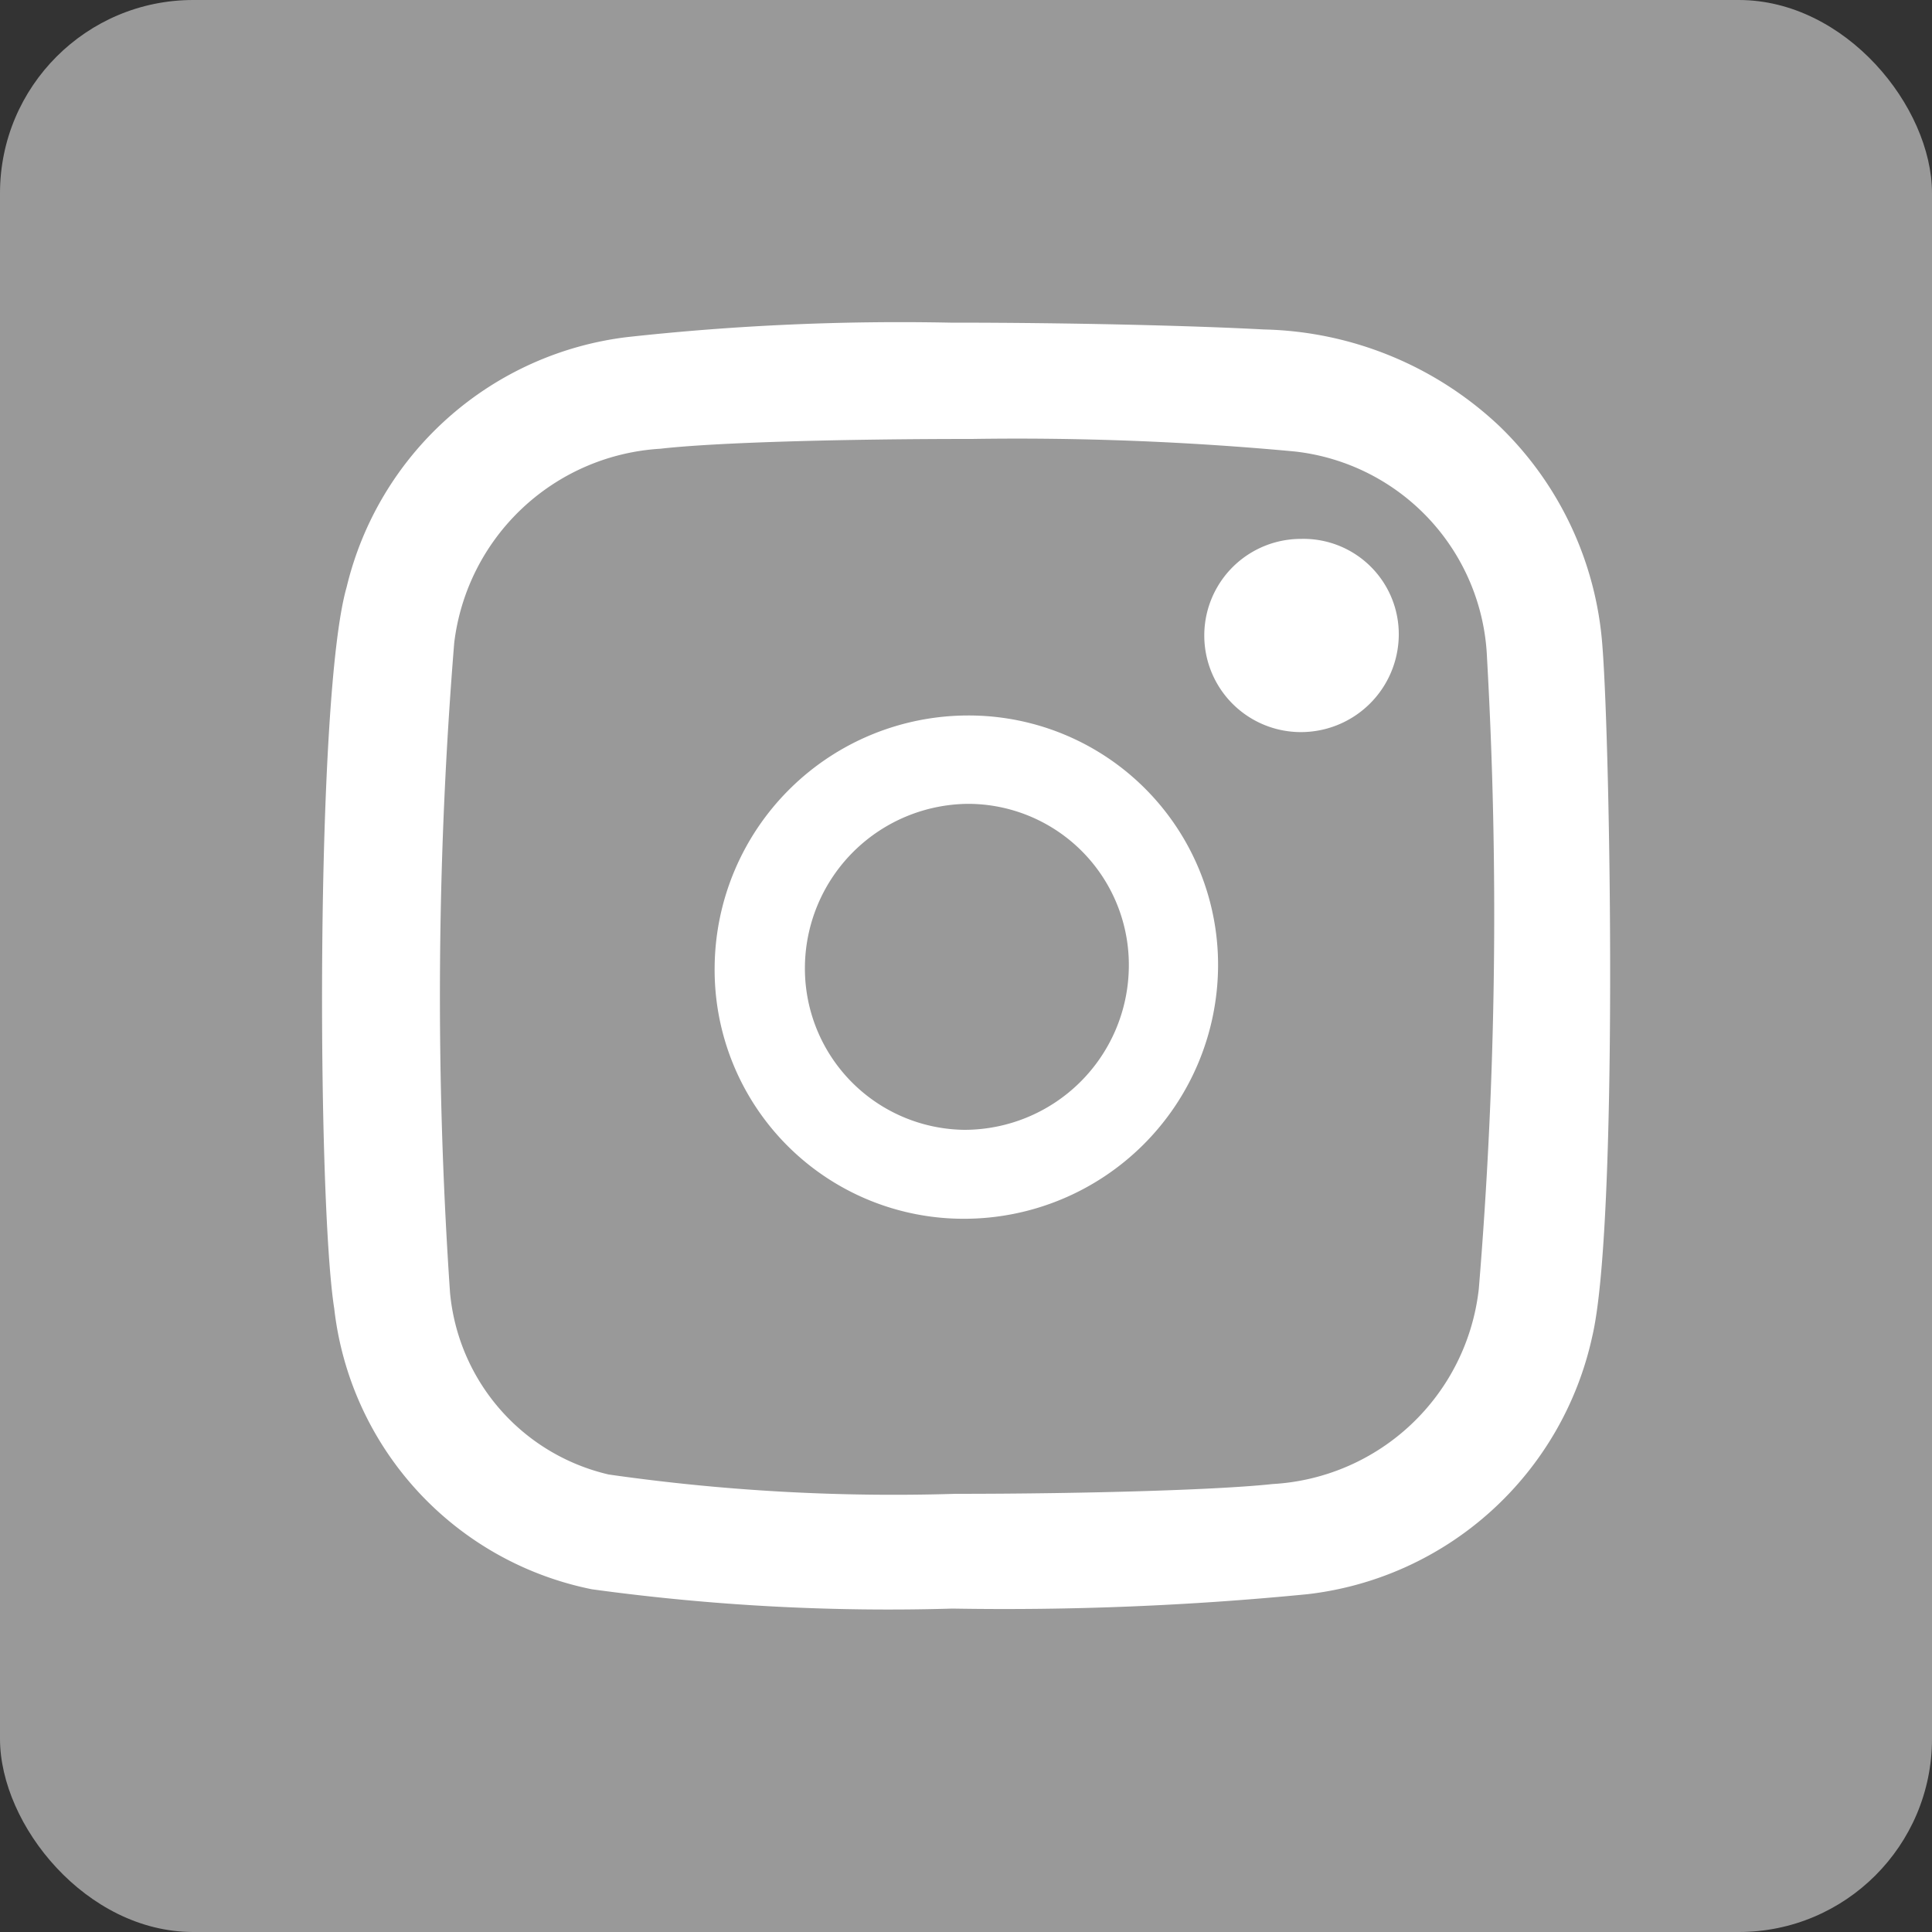
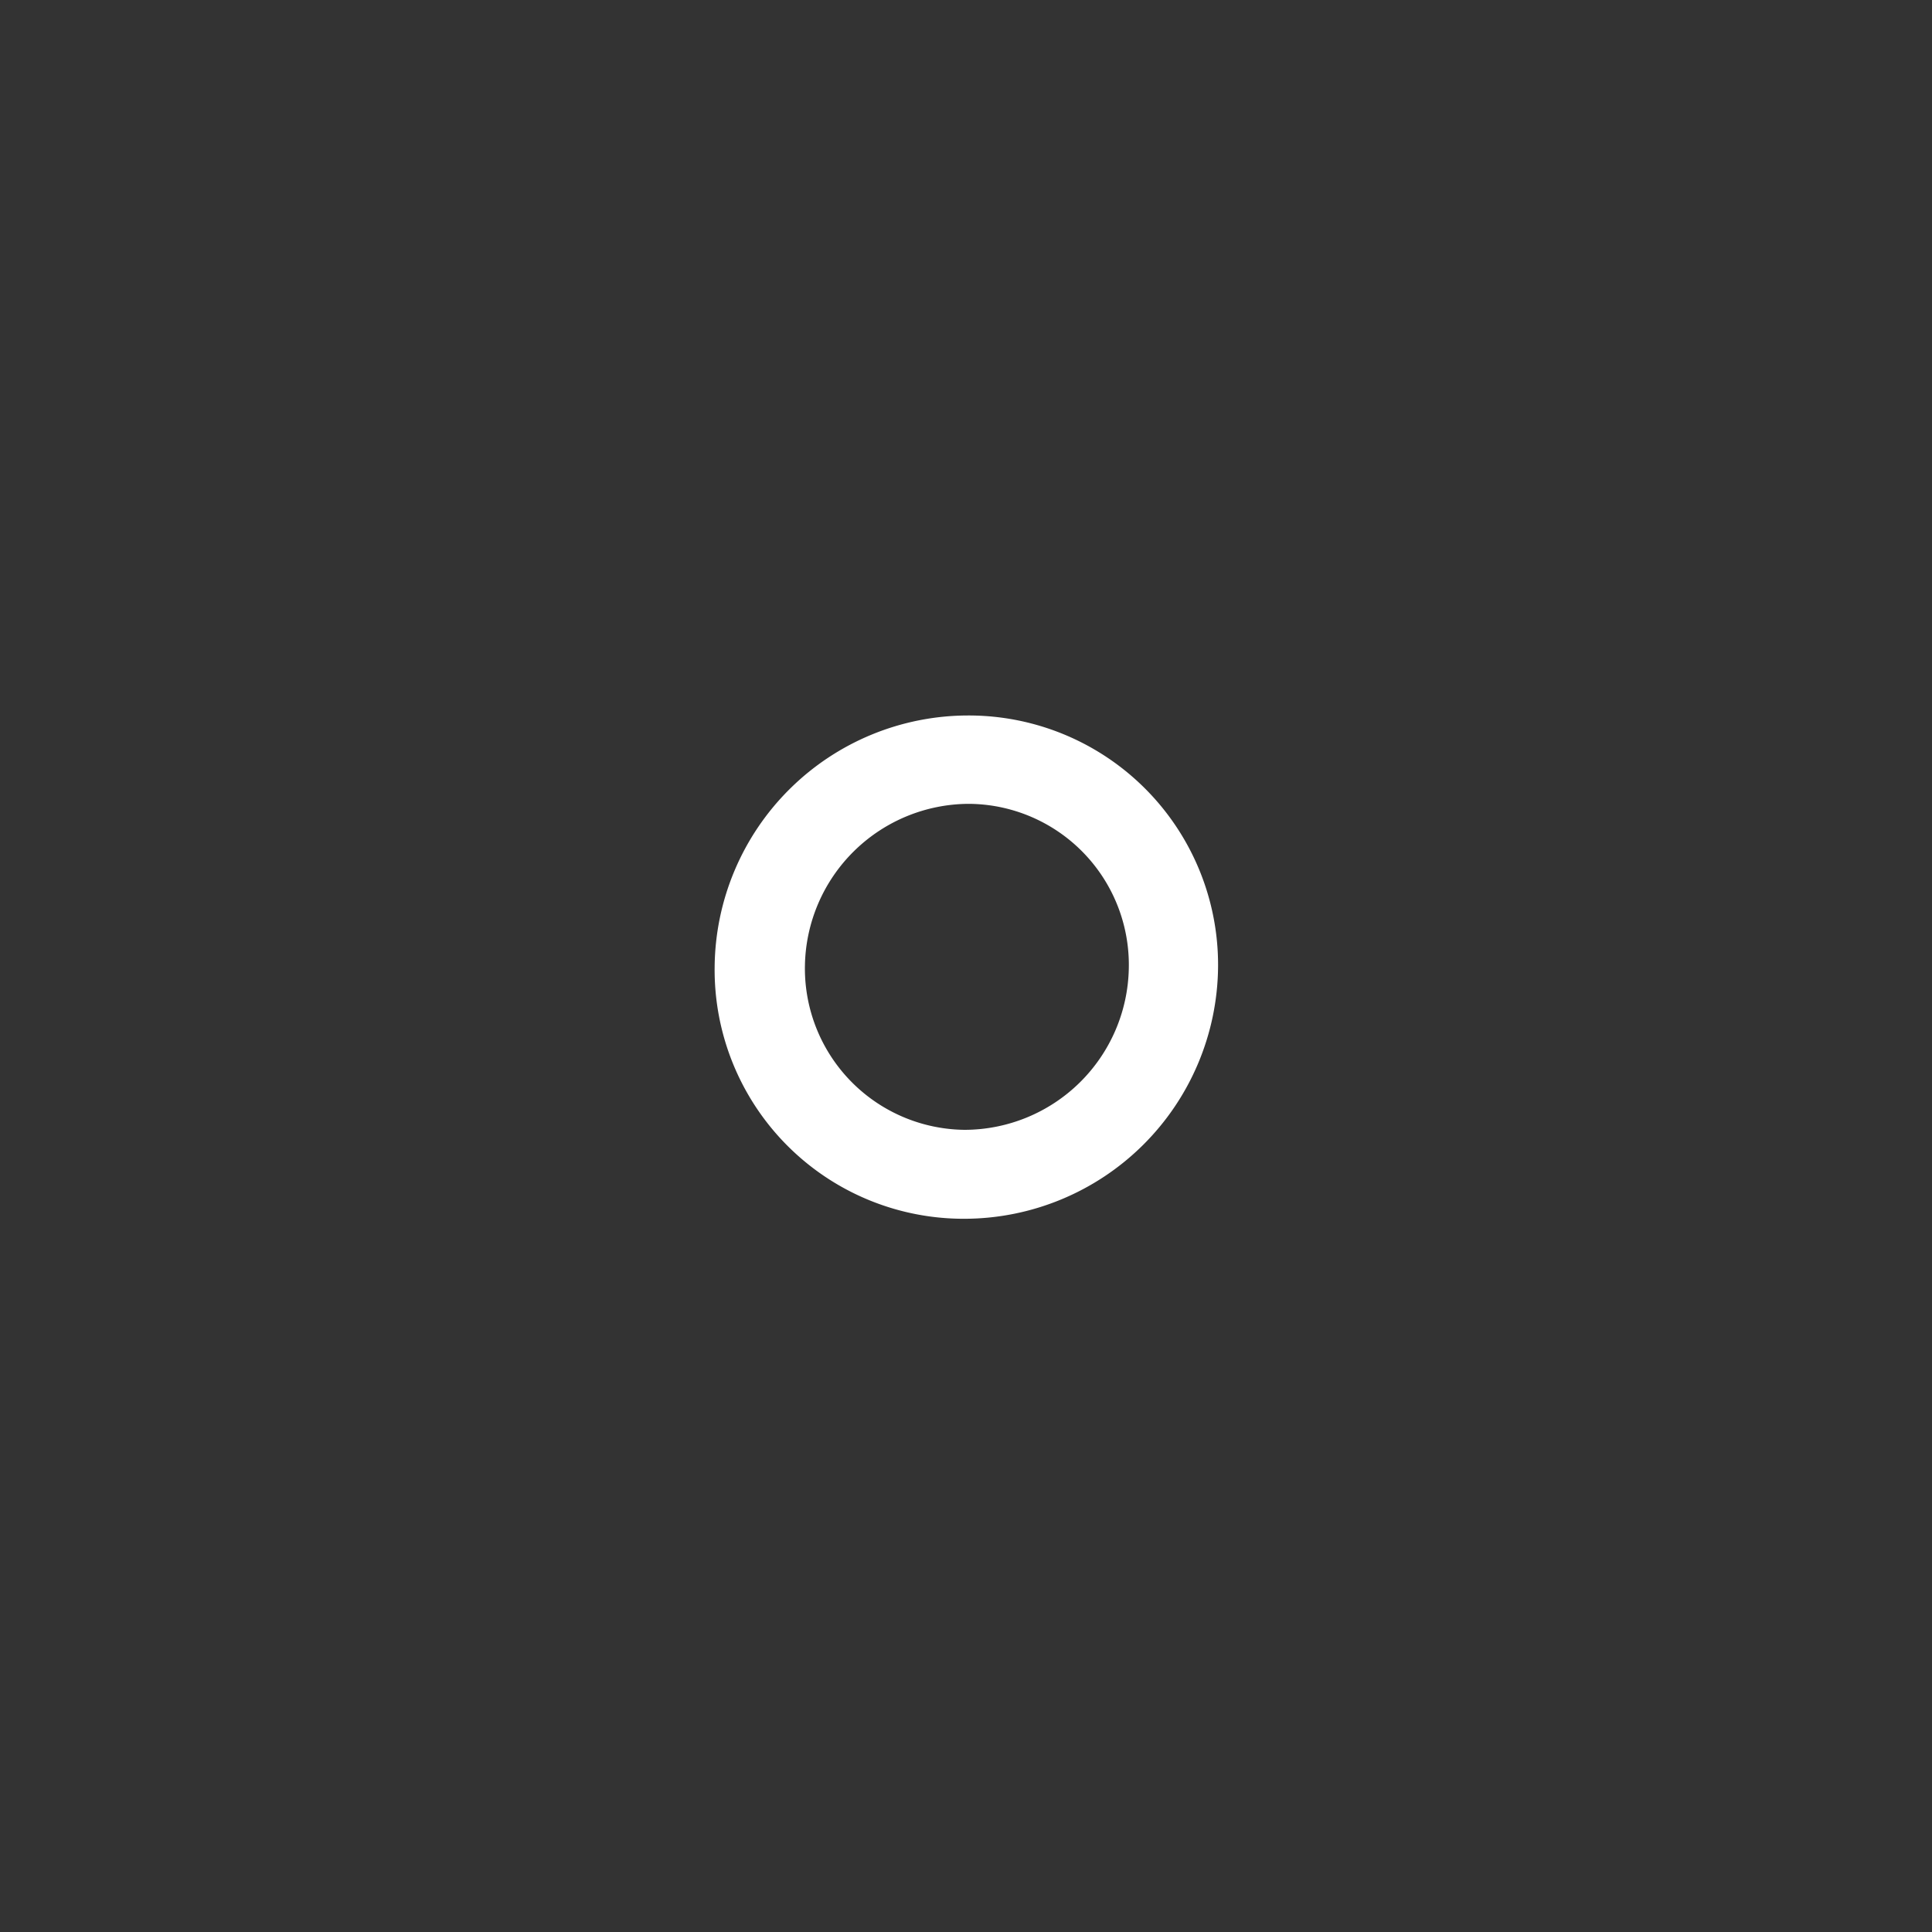
<svg xmlns="http://www.w3.org/2000/svg" width="30" height="30" viewBox="0 0 30 30">
  <rect x="0" y="0" width="30" height="30" fill="#333333" stroke="none" />
  <defs>
    <style>
      .cls-1 {
        fill: #999;
      }

      .cls-2 {
        fill: #fff;
      }
    </style>
  </defs>
  <g id="组_43" data-name="组 43" transform="translate(-1630 -3446)">
-     <rect id="矩形_42" data-name="矩形 42" class="cls-1" width="30" height="30" rx="3" transform="translate(1630 3446)" />
    <g id="social_ig" transform="translate(1630.007 3446.01)">
-       <path id="路径_42" data-name="路径 42" class="cls-2" d="M24.23,9.35h0a1.5,1.5,0,1,0,0,3,1.52,1.52,0,0,0,1.52-1.5,1.48,1.48,0,0,0-1.52-1.5Z" transform="translate(-4.037 -0.992)" />
-       <path id="路径_43" data-name="路径 43" class="cls-2" d="M24.875,10.021a5.279,5.279,0,0,0-1.6-3.415,5.5,5.5,0,0,0-3.655-1.5C18.5,5.046,16.613,5,14.749,5a38.8,38.8,0,0,0-5.015.224A5.111,5.111,0,0,0,5.375,9.109c-.488,1.7-.456,9.542-.192,11.2a5.023,5.023,0,0,0,4,4.359,33.867,33.867,0,0,0,5.6.3,48.127,48.127,0,0,0,5.519-.224,5.127,5.127,0,0,0,4.415-4C25.123,19.028,25,11.589,24.875,10.021Zm-1.92,9.99a3.415,3.415,0,0,1-3.2,3.023c-.8.088-2.832.152-4.927.152a31.2,31.2,0,0,1-5.383-.3,3.2,3.2,0,0,1-2.464-2.824A67.813,67.813,0,0,1,7.046,9.973a3.431,3.431,0,0,1,3.2-3.015c.872-.1,2.848-.152,4.839-.152A46.535,46.535,0,0,1,20.092,7a3.359,3.359,0,0,1,2.991,3.2,70.845,70.845,0,0,1-.128,9.814Z" transform="translate(0 0)" />
      <path id="路径_44" data-name="路径 44" class="cls-2" d="M15.028,11.1A3.939,3.939,0,0,0,11.09,15a3.866,3.866,0,0,0,3.878,3.915,3.945,3.945,0,0,0,3.939-3.909A3.872,3.872,0,0,0,15.028,11.1Zm-.055,6.434h0a2.506,2.506,0,0,1-2.481-2.555,2.555,2.555,0,0,1,2.548-2.507h0a2.5,2.5,0,0,1,2.481,2.555,2.555,2.555,0,0,1-2.548,2.507Z" />
    </g>
  </g>
</svg>